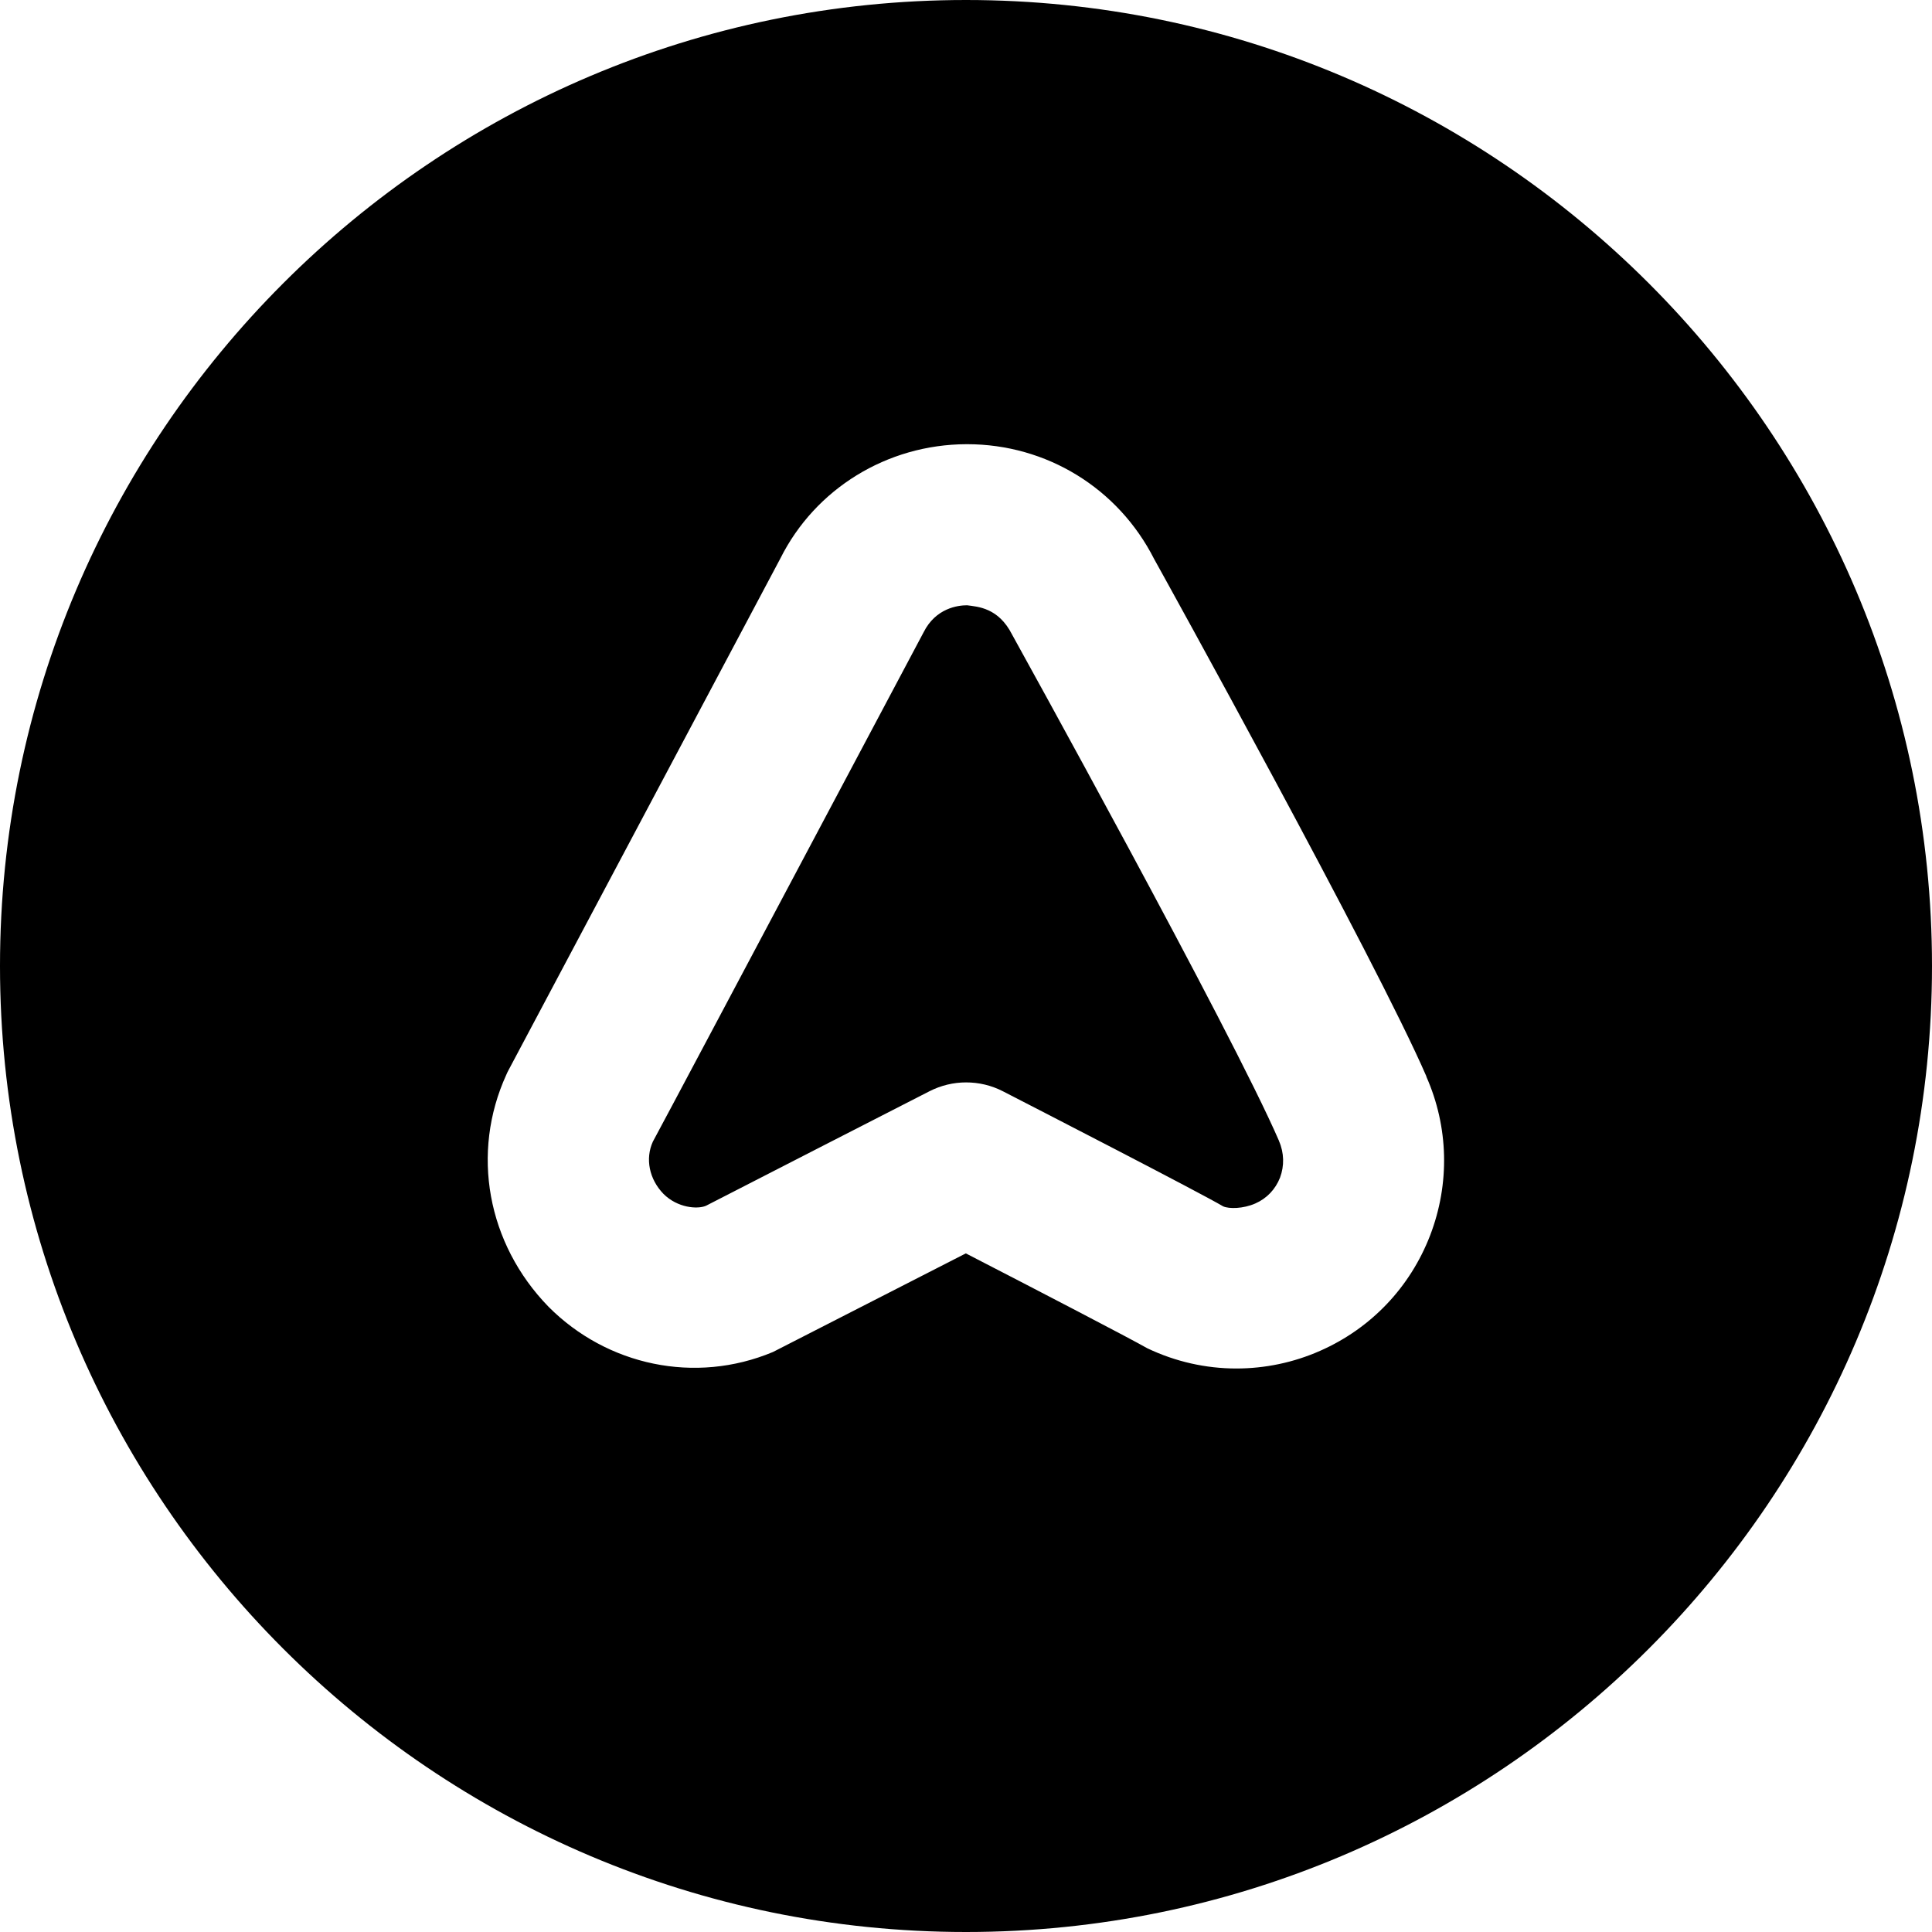
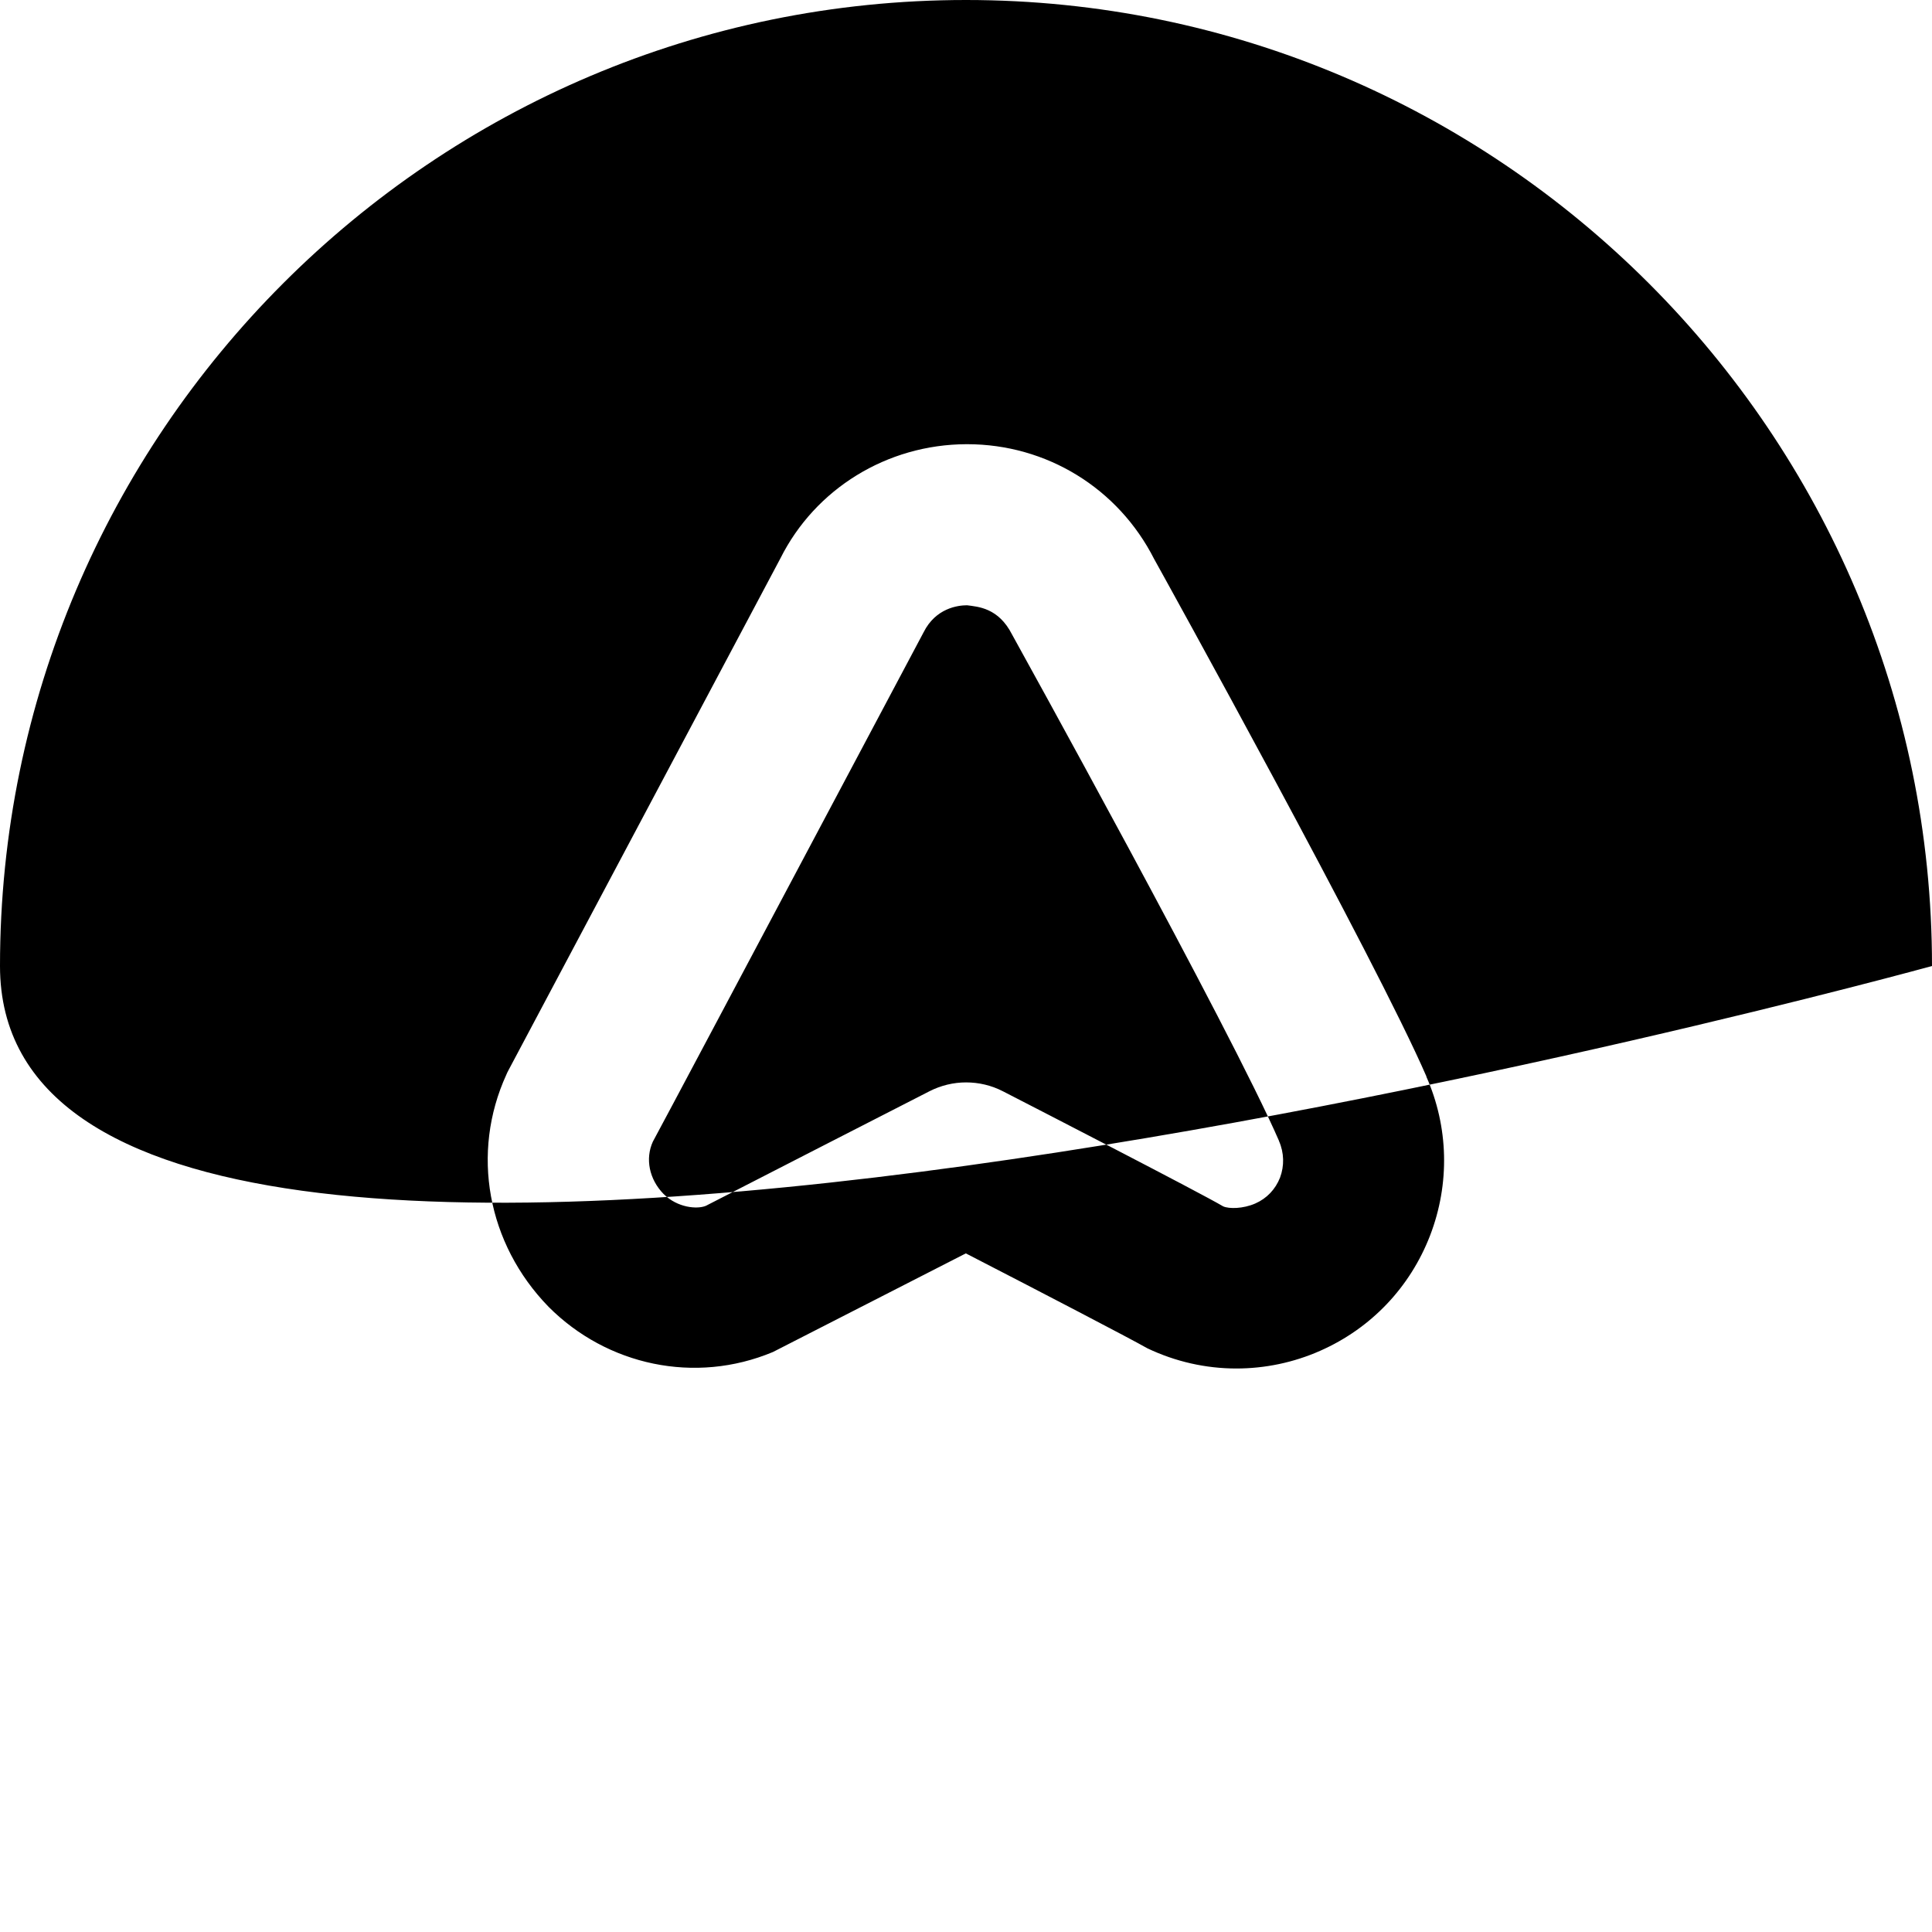
<svg xmlns="http://www.w3.org/2000/svg" id="Layer_1" data-name="Layer 1" viewBox="0 0 24 24">
-   <path d="M15.888,14.174c.064,.146,.068,.308,.013,.455-.057,.145-.165,.259-.307,.321-.152,.067-.327,.068-.399,.036-.297-.175-2.332-1.222-2.737-1.43-.144-.074-.3-.11-.457-.11-.156,0-.312,.037-.455,.11,0,0-2.677,1.37-2.777,1.423-.106,.045-.353,.026-.527-.148-.177-.182-.229-.436-.132-.649,.183-.339,.839-1.575,3.363-6.327,.151-.302,.428-.336,.54-.336,.135,.018,.39,.03,.559,.363,.027,.049,2.727,4.927,3.317,6.292Zm8.112-2.174c0,6.617-5.383,12-12,12S0,18.617,0,12,5.383,0,12,0s12,5.383,12,12Zm-6.28,1.373c-.626-1.447-3.286-6.256-3.383-6.429-.447-.88-1.337-1.426-2.323-1.426h-.008c-.989,.003-1.88,.555-2.312,1.419,0,0-3.321,6.252-3.376,6.355-.01,.019-.021,.039-.028,.058-.443,.97-.24,2.099,.525,2.884,.725,.728,1.819,.966,2.787,.561,.124-.063,1.622-.829,2.396-1.225,.932,.48,2.035,1.054,2.255,1.179,.35,.167,.728,.251,1.105,.251,.354,0,.71-.073,1.042-.22,.632-.279,1.116-.788,1.365-1.432,.248-.645,.23-1.349-.047-1.975Z" />
+   <path d="M15.888,14.174c.064,.146,.068,.308,.013,.455-.057,.145-.165,.259-.307,.321-.152,.067-.327,.068-.399,.036-.297-.175-2.332-1.222-2.737-1.43-.144-.074-.3-.11-.457-.11-.156,0-.312,.037-.455,.11,0,0-2.677,1.37-2.777,1.423-.106,.045-.353,.026-.527-.148-.177-.182-.229-.436-.132-.649,.183-.339,.839-1.575,3.363-6.327,.151-.302,.428-.336,.54-.336,.135,.018,.39,.03,.559,.363,.027,.049,2.727,4.927,3.317,6.292Zm8.112-2.174S0,18.617,0,12,5.383,0,12,0s12,5.383,12,12Zm-6.28,1.373c-.626-1.447-3.286-6.256-3.383-6.429-.447-.88-1.337-1.426-2.323-1.426h-.008c-.989,.003-1.88,.555-2.312,1.419,0,0-3.321,6.252-3.376,6.355-.01,.019-.021,.039-.028,.058-.443,.97-.24,2.099,.525,2.884,.725,.728,1.819,.966,2.787,.561,.124-.063,1.622-.829,2.396-1.225,.932,.48,2.035,1.054,2.255,1.179,.35,.167,.728,.251,1.105,.251,.354,0,.71-.073,1.042-.22,.632-.279,1.116-.788,1.365-1.432,.248-.645,.23-1.349-.047-1.975Z" />
</svg>